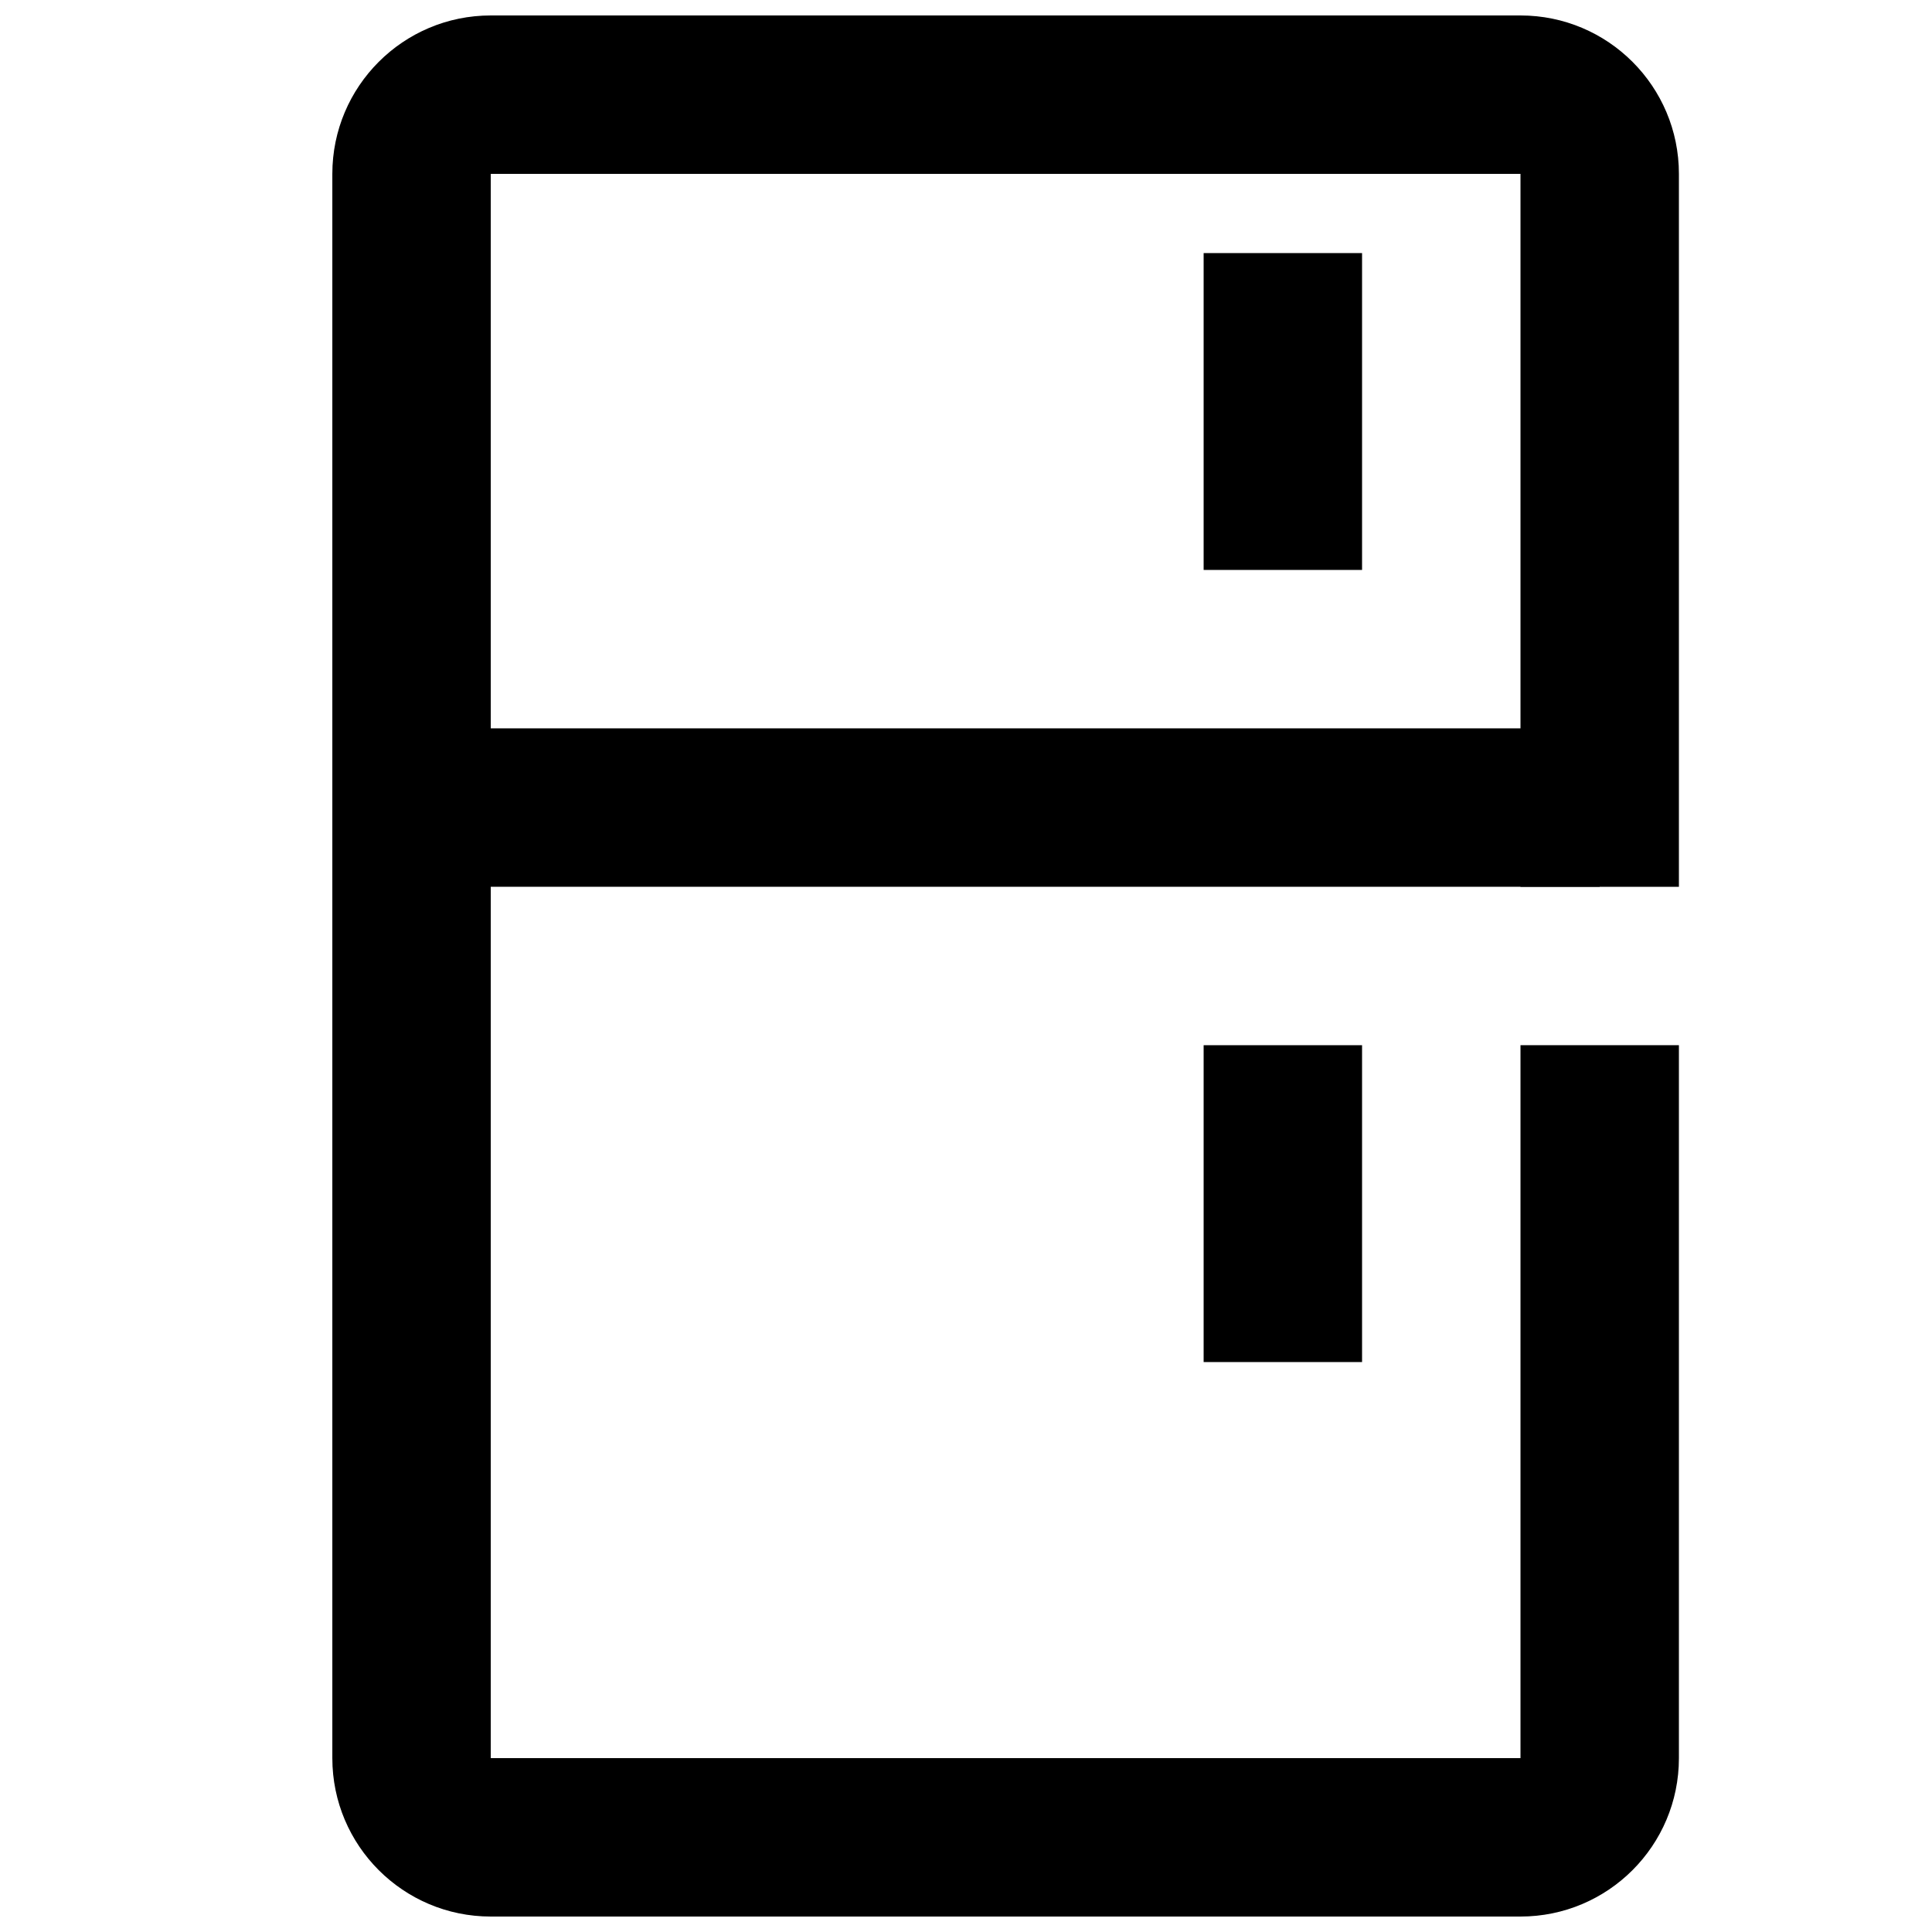
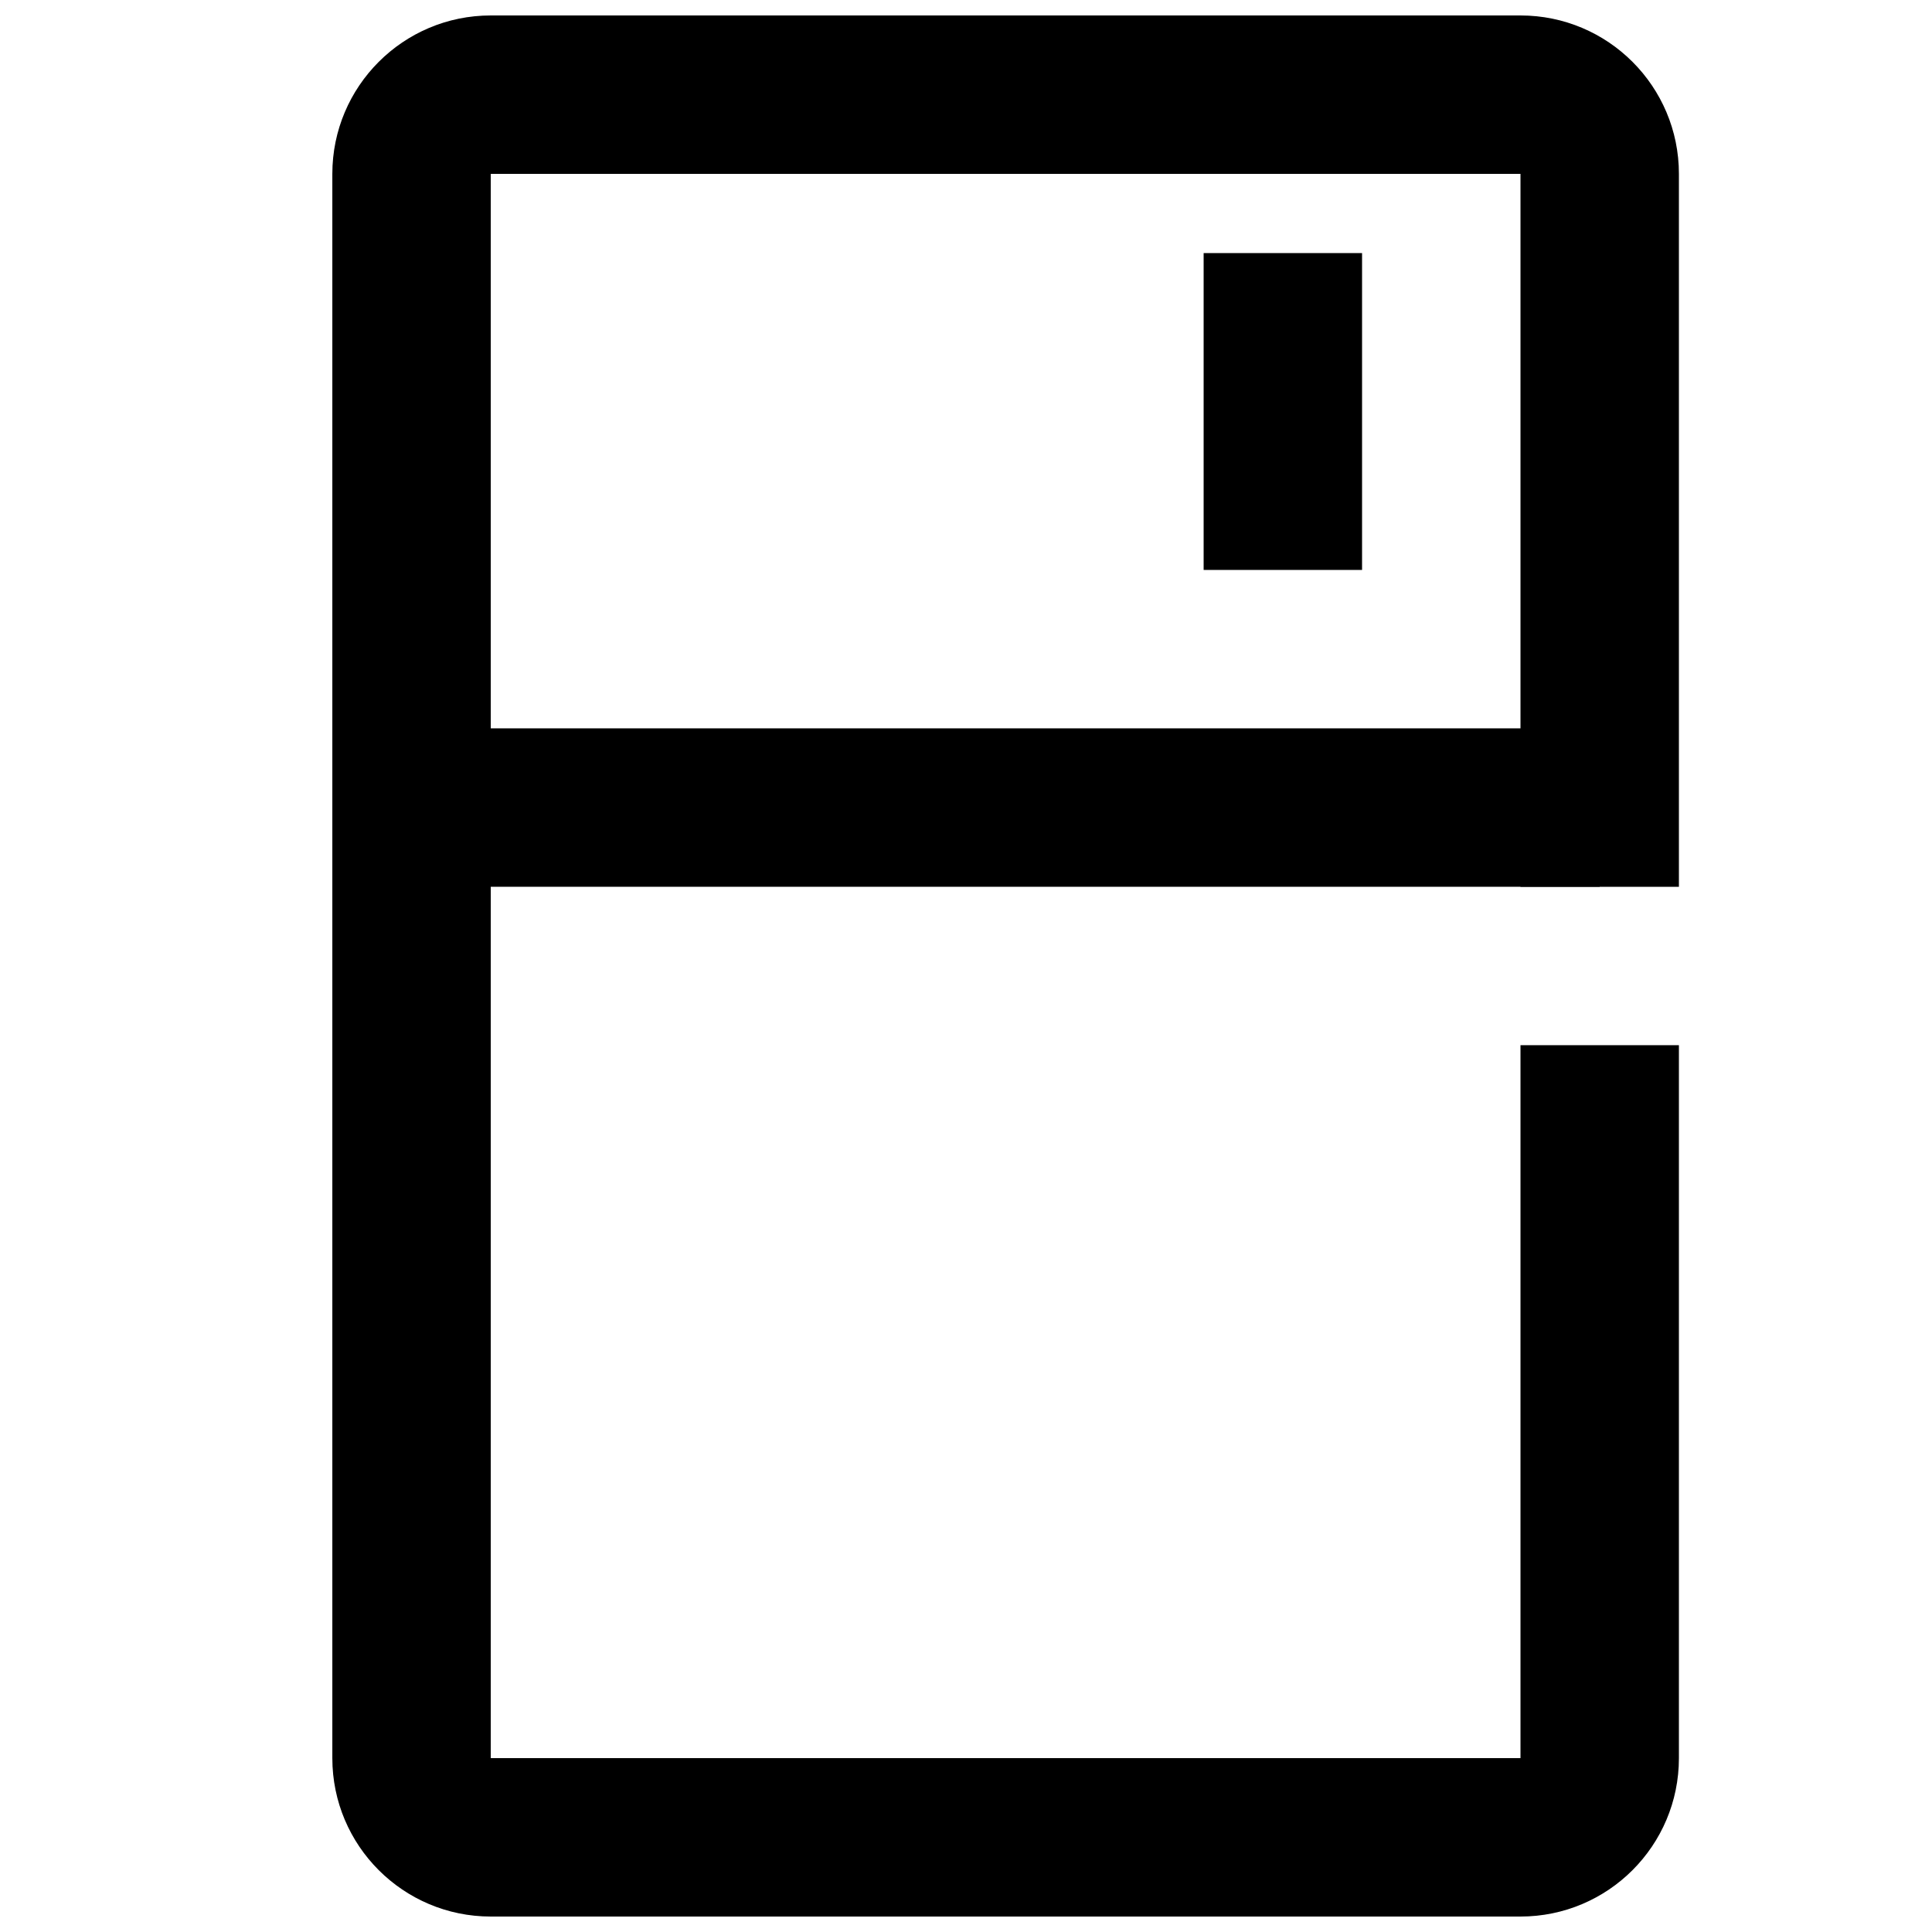
<svg xmlns="http://www.w3.org/2000/svg" width="800px" height="800px" version="1.1" viewBox="144 144 512 512">
  <defs>
    <clipPath id="a">
      <path d="m232 148.09h357v503.81h-357z" />
    </clipPath>
  </defs>
  <g clip-path="url(#a)">
    <path d="m588.93 379.01v-188.93c0-23.188-18.797-41.984-41.984-41.984h-272.89c-23.188 0-41.984 18.797-41.984 41.984v419.84c0 23.188 18.797 41.984 41.984 41.984h272.89c23.188 0 41.984-18.797 41.984-41.984v-188.93h-41.984v188.93h-272.89v-419.84h272.89v188.93z" />
  </g>
  <path d="m253.05 337.02h314.88v41.984h-314.88z" />
  <path d="m504.96 211.07v83.969h-41.984v-83.969z" />
-   <path d="m504.96 420.99v83.969h-41.984v-83.969z" />
</svg>